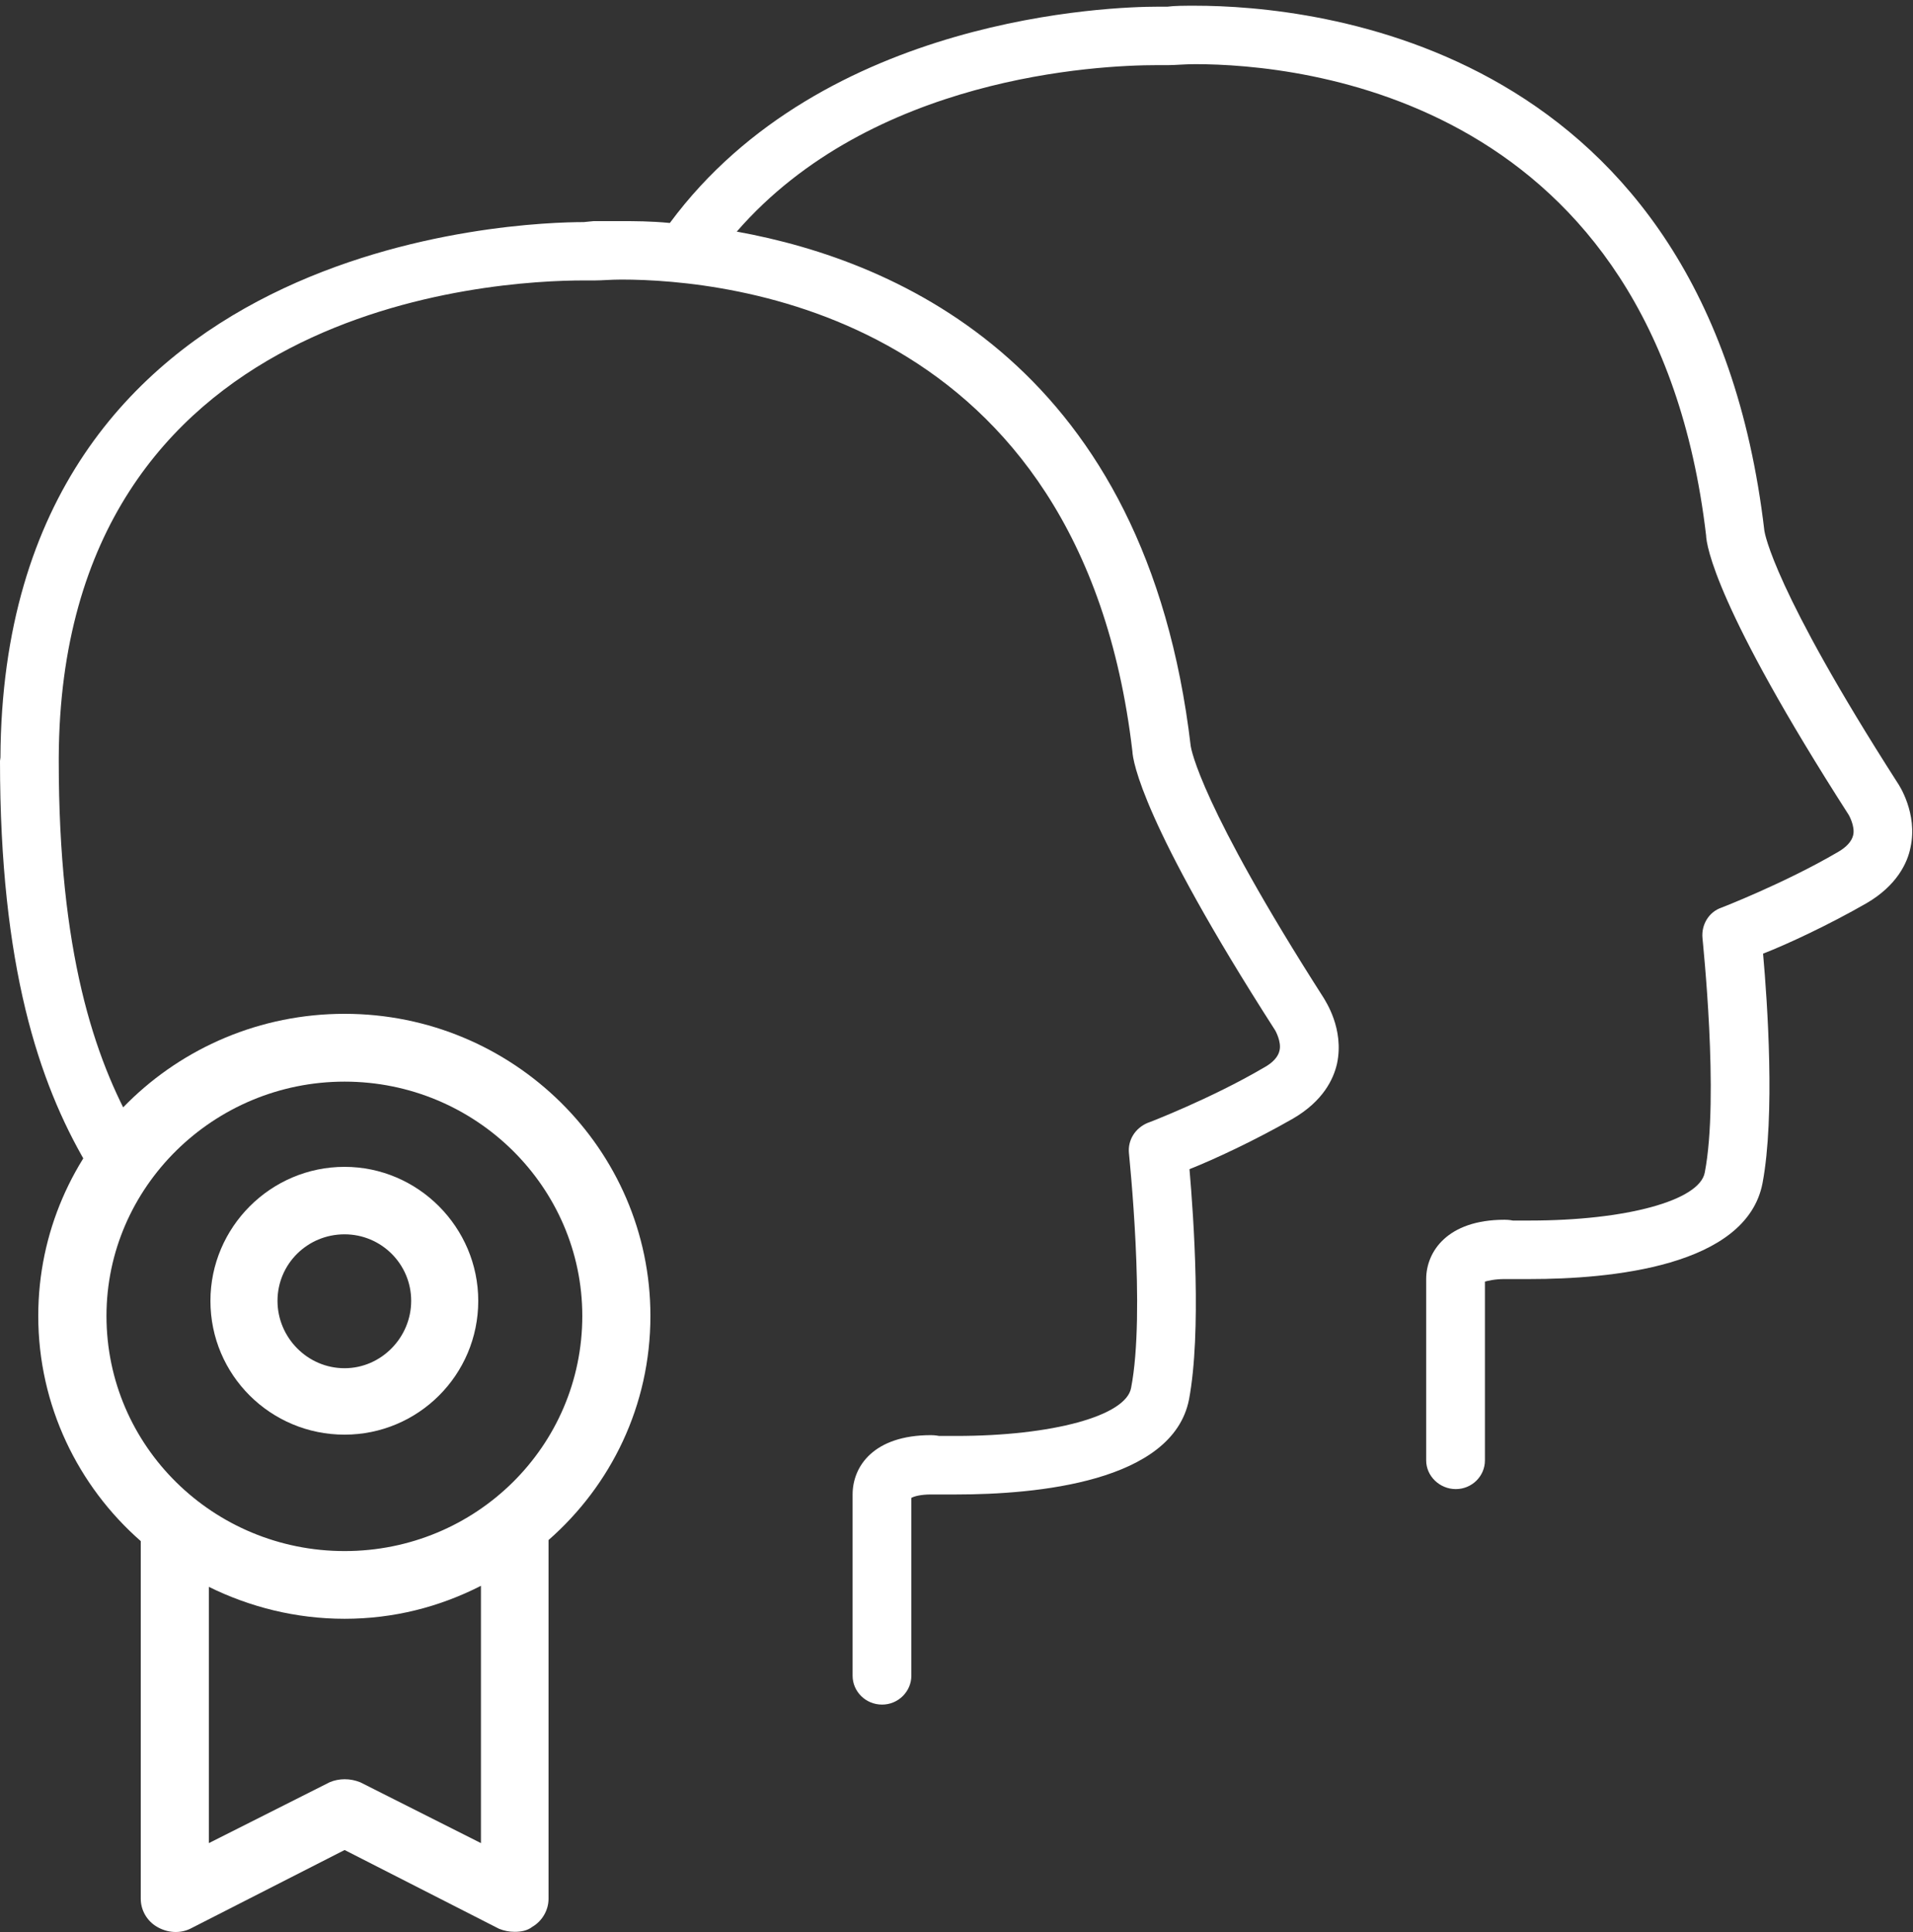
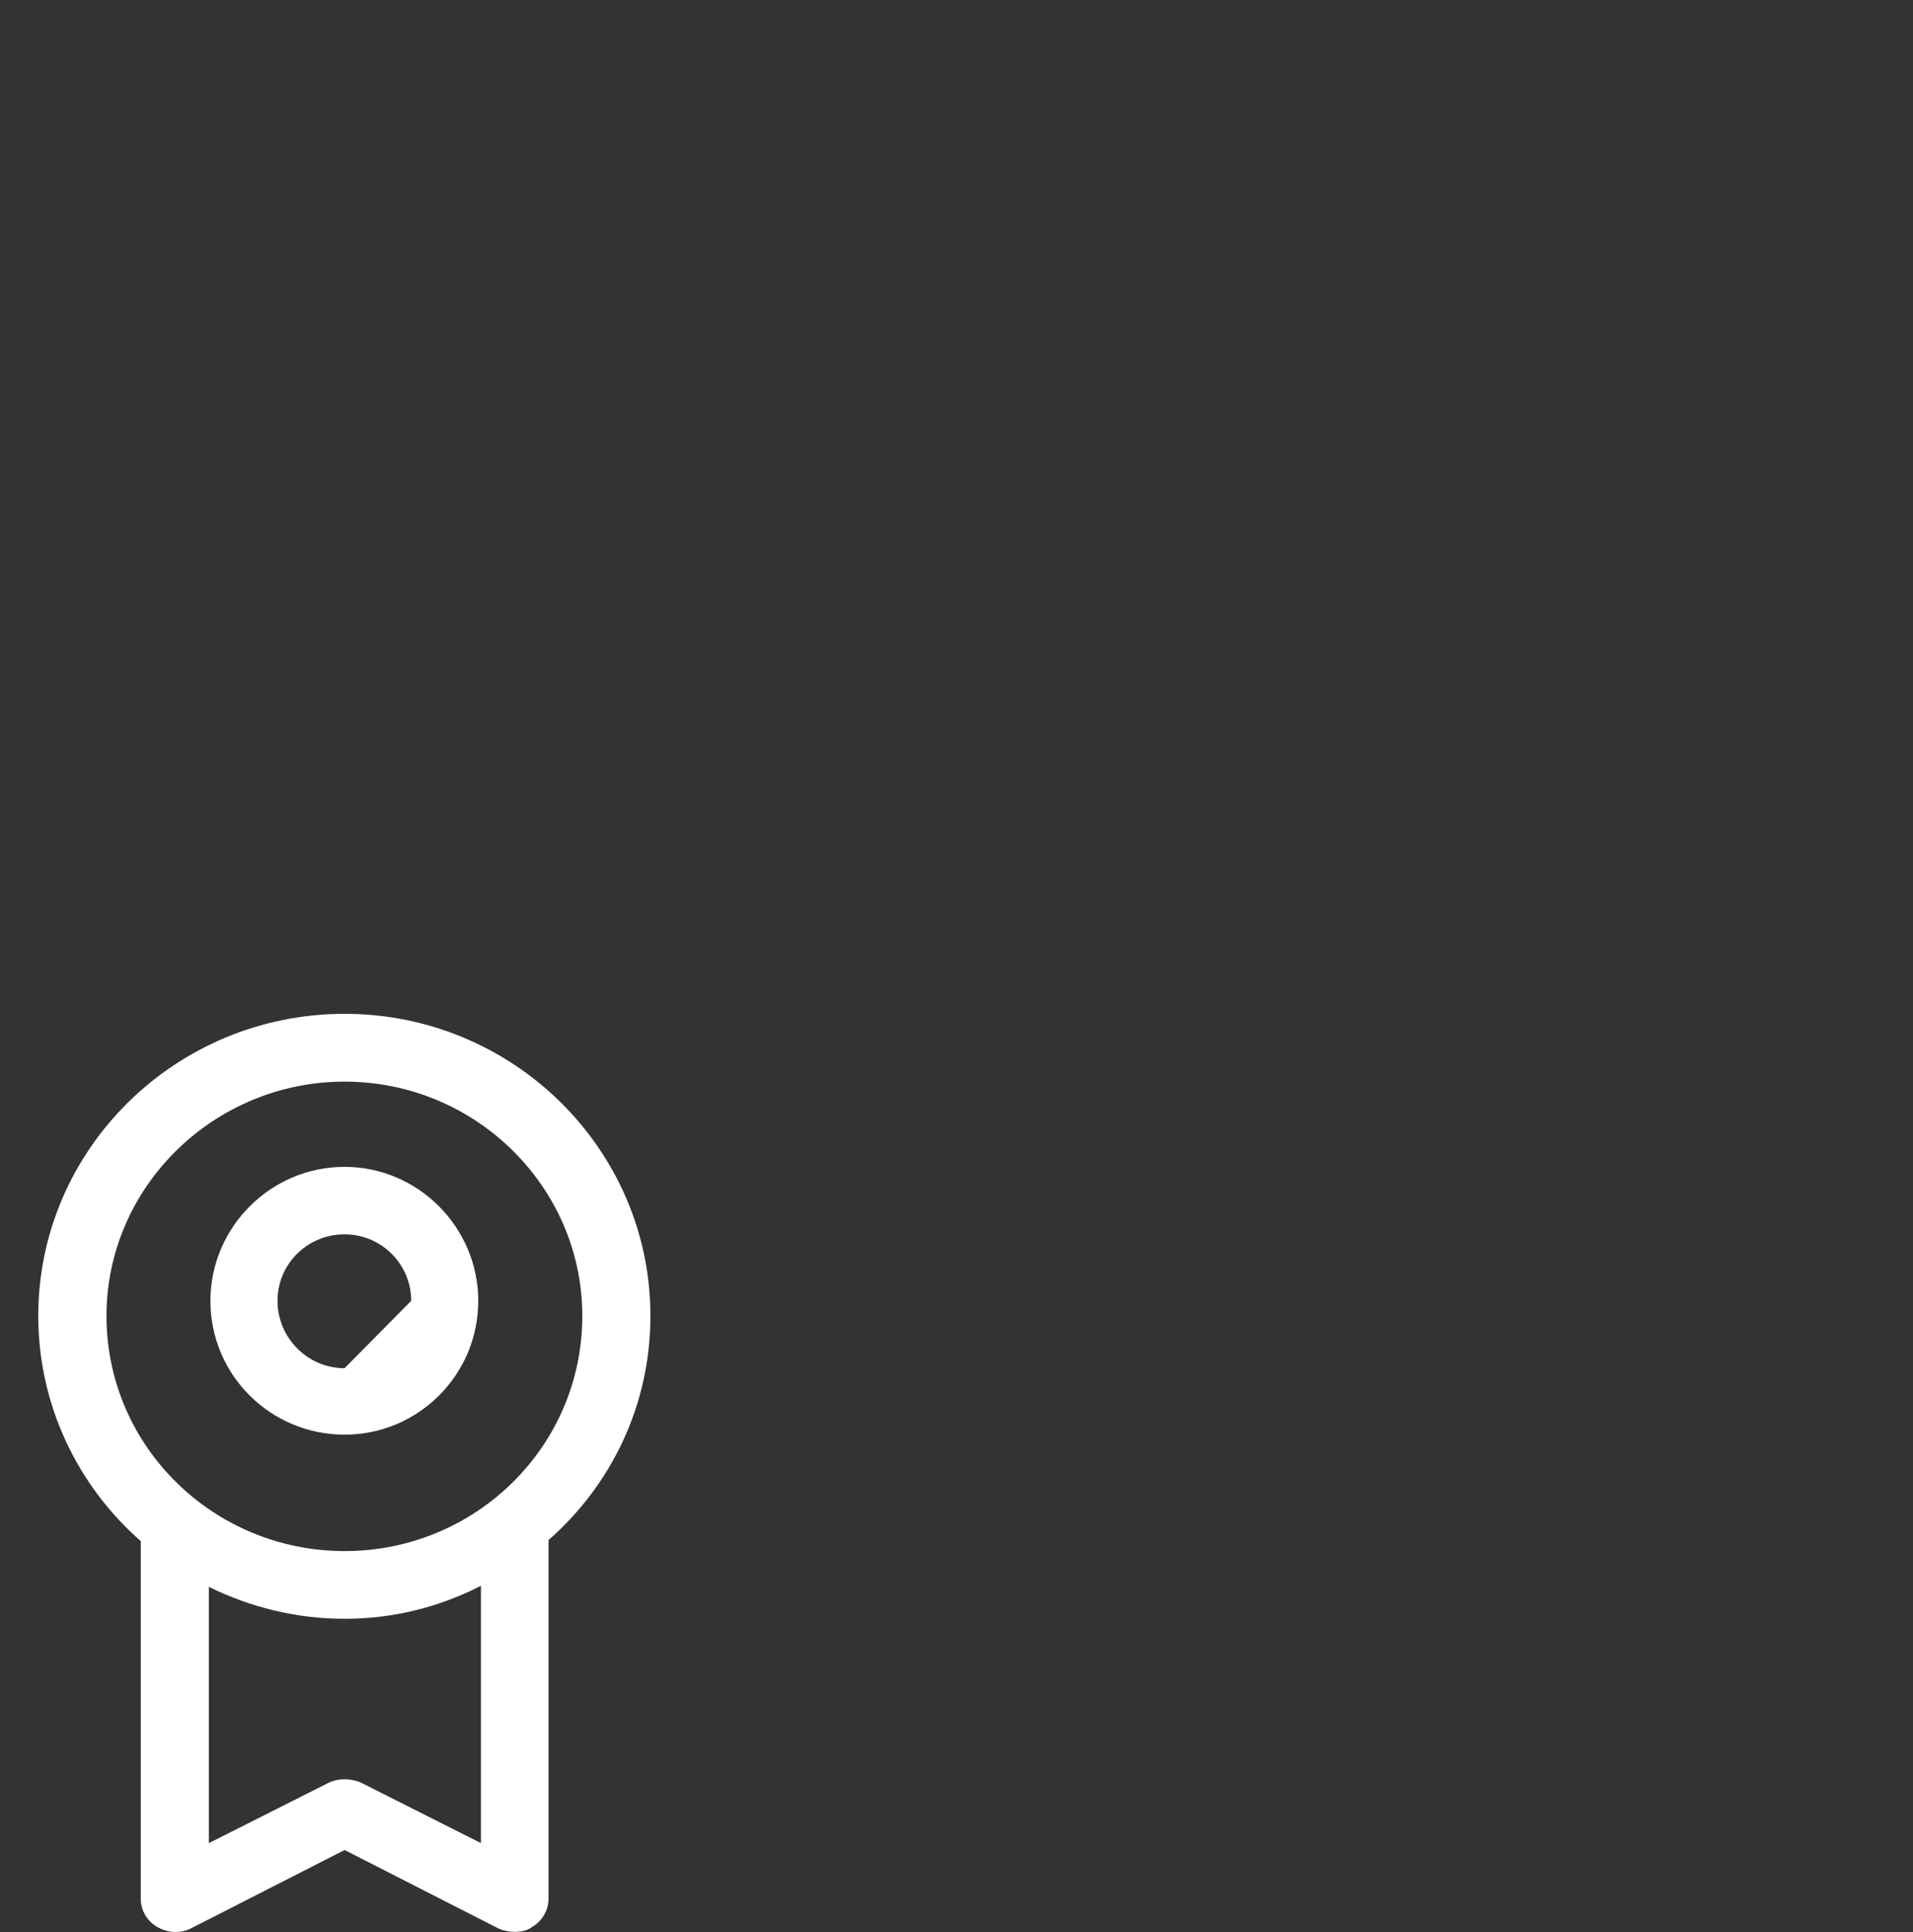
<svg xmlns="http://www.w3.org/2000/svg" width="100px" height="101px" viewBox="0 0 100 101" version="1.1">
  <rect x="0" y="0" width="100" height="101" fill="#333333" stroke="none" />
  <title>高层次人才办公室</title>
  <desc>Created with Sketch.</desc>
  <g id="Page-1" stroke="none" stroke-width="1" fill="none" fill-rule="evenodd">
    <g id="郑州大学_师资队伍" transform="translate(-232, -2245)" fill="#FFFFFF">
      <g id="高层次人才办公室" transform="translate(232, 2245)">
-         <path d="M18.011,71.527 C16.065,71.527 14.506,69.916 14.506,68.005 C14.506,66.084 16.065,64.527 18.011,64.527 C19.935,64.527 21.494,66.084 21.494,68.005 C21.494,69.916 19.935,71.527 18.011,71.527 M18.011,61 C14.146,61 11,64.163 11,68.005 C11,71.887 14.146,75 18.011,75 C21.854,75 25,71.887 25,68.005 C25,64.163 21.854,61 18.011,61" id="Fill-1" />
+         <path d="M18.011,71.527 C16.065,71.527 14.506,69.916 14.506,68.005 C14.506,66.084 16.065,64.527 18.011,64.527 C19.935,64.527 21.494,66.084 21.494,68.005 M18.011,61 C14.146,61 11,64.163 11,68.005 C11,71.887 14.146,75 18.011,75 C21.854,75 25,71.887 25,68.005 C25,64.163 21.854,61 18.011,61" id="Fill-1" />
        <path d="M18.014,81.086 C11.16,81.086 5.566,75.612 5.566,68.793 C5.566,62.065 11.16,56.545 18.014,56.545 C24.872,56.545 30.439,62.065 30.439,68.793 C30.439,75.612 24.872,81.086 18.014,81.086 L18.014,81.086 Z M25.141,96.353 L18.834,93.174 C18.57,93.069 18.306,93.014 18.014,93.014 C17.75,93.014 17.463,93.069 17.227,93.174 L10.919,96.353 L10.919,82.957 C13.054,84.009 15.458,84.626 18.014,84.626 C20.575,84.626 22.974,84.009 25.141,82.902 L25.141,96.353 Z M18.014,53 C9.183,53 2,60.084 2,68.793 C2,73.481 4.089,77.702 7.358,80.565 L7.358,99.271 C7.358,99.843 7.673,100.419 8.201,100.725 C8.733,101.041 9.391,101.096 9.942,100.831 L18.014,96.714 L26.086,100.831 C26.35,100.936 26.614,100.991 26.905,100.991 C27.22,100.991 27.568,100.936 27.832,100.725 C28.355,100.419 28.674,99.843 28.674,99.271 L28.674,80.51 C31.939,77.647 34,73.481 34,68.793 C34,60.084 26.827,53 18.014,53 L18.014,53 Z" id="Fill-3" />
-         <path d="M99.191,40.922 C92.704,30.802 92.254,27.881 92.231,27.748 C89.247,2.264 68.68,0.299 62.473,0.299 C61.904,0.299 61.408,0.299 61.018,0.35 L60.49,0.35 C58.217,0.35 43.044,0.801 35.015,11.657 C34.014,11.56 33.146,11.56 32.49,11.56 L31.03,11.56 L30.511,11.611 C27.394,11.611 0.161,12.384 0.023,39.602 L0,39.781 C0,50.554 2.043,56.599 4.49,60.794 L7.111,59.147 C4.903,55.292 3.071,49.717 3.071,39.781 L3.071,39.602 C3.182,15.848 25.934,14.661 30.511,14.661 L31.099,14.661 C31.466,14.661 31.939,14.615 32.49,14.615 C38.063,14.615 56.514,16.395 59.195,39.28 C59.218,39.781 59.696,43.02 66.66,53.867 C66.66,53.867 67,54.46 66.885,54.92 C66.821,55.233 66.545,55.559 66.045,55.826 C63.318,57.427 60.017,58.701 59.994,58.701 C59.333,58.977 58.943,59.612 59.016,60.297 C59.016,60.389 59.898,68.6 59.126,72.561 C58.855,74.019 55.013,75.068 49.981,75.068 L49.095,75.068 C49.072,75.068 48.912,75.026 48.664,75.026 C45.661,75.026 44.569,76.664 44.569,78.127 L44.569,87.603 C44.569,88.426 45.248,89.112 46.111,89.112 C46.956,89.112 47.64,88.426 47.64,87.603 L47.64,78.306 C47.801,78.214 48.163,78.127 48.664,78.127 L48.889,78.127 L49.981,78.127 C54.168,78.127 61.312,77.483 62.156,73.154 C62.813,69.64 62.4,63.669 62.179,61.121 C63.451,60.619 65.613,59.612 67.592,58.476 C69.162,57.56 69.708,56.419 69.892,55.601 C70.278,53.779 69.272,52.321 69.203,52.183 C62.726,42.063 62.267,39.142 62.244,39.008 C59.925,19.265 47.089,13.658 38.513,12.108 C45.569,3.998 57.35,3.405 60.49,3.405 L61.082,3.405 C61.445,3.405 61.927,3.354 62.473,3.354 C68.042,3.354 86.493,5.134 89.183,27.978 C89.201,28.525 89.683,31.759 96.643,42.606 C96.643,42.606 96.983,43.199 96.873,43.659 C96.799,43.977 96.528,44.294 96.028,44.57 C93.296,46.166 90,47.445 90,47.445 C89.321,47.67 88.93,48.351 88.995,49.036 C88.995,49.129 89.885,57.335 89.114,61.3 C88.839,62.763 84.996,63.807 79.969,63.807 L79.083,63.807 C79.083,63.807 78.895,63.766 78.647,63.766 C75.644,63.766 74.552,65.449 74.552,66.866 L74.552,76.347 C74.552,77.17 75.259,77.846 76.099,77.846 C76.944,77.846 77.623,77.17 77.623,76.347 L77.623,66.999 C77.779,66.954 78.146,66.866 78.647,66.866 L78.895,66.866 L79.969,66.866 C84.151,66.866 91.299,66.227 92.135,61.847 C92.796,58.338 92.392,52.413 92.162,49.855 C93.439,49.358 95.597,48.351 97.575,47.215 C99.145,46.3 99.715,45.113 99.871,44.294 C100.256,42.518 99.26,41.019 99.191,40.922" id="Fill-5" />
      </g>
    </g>
  </g>
</svg>